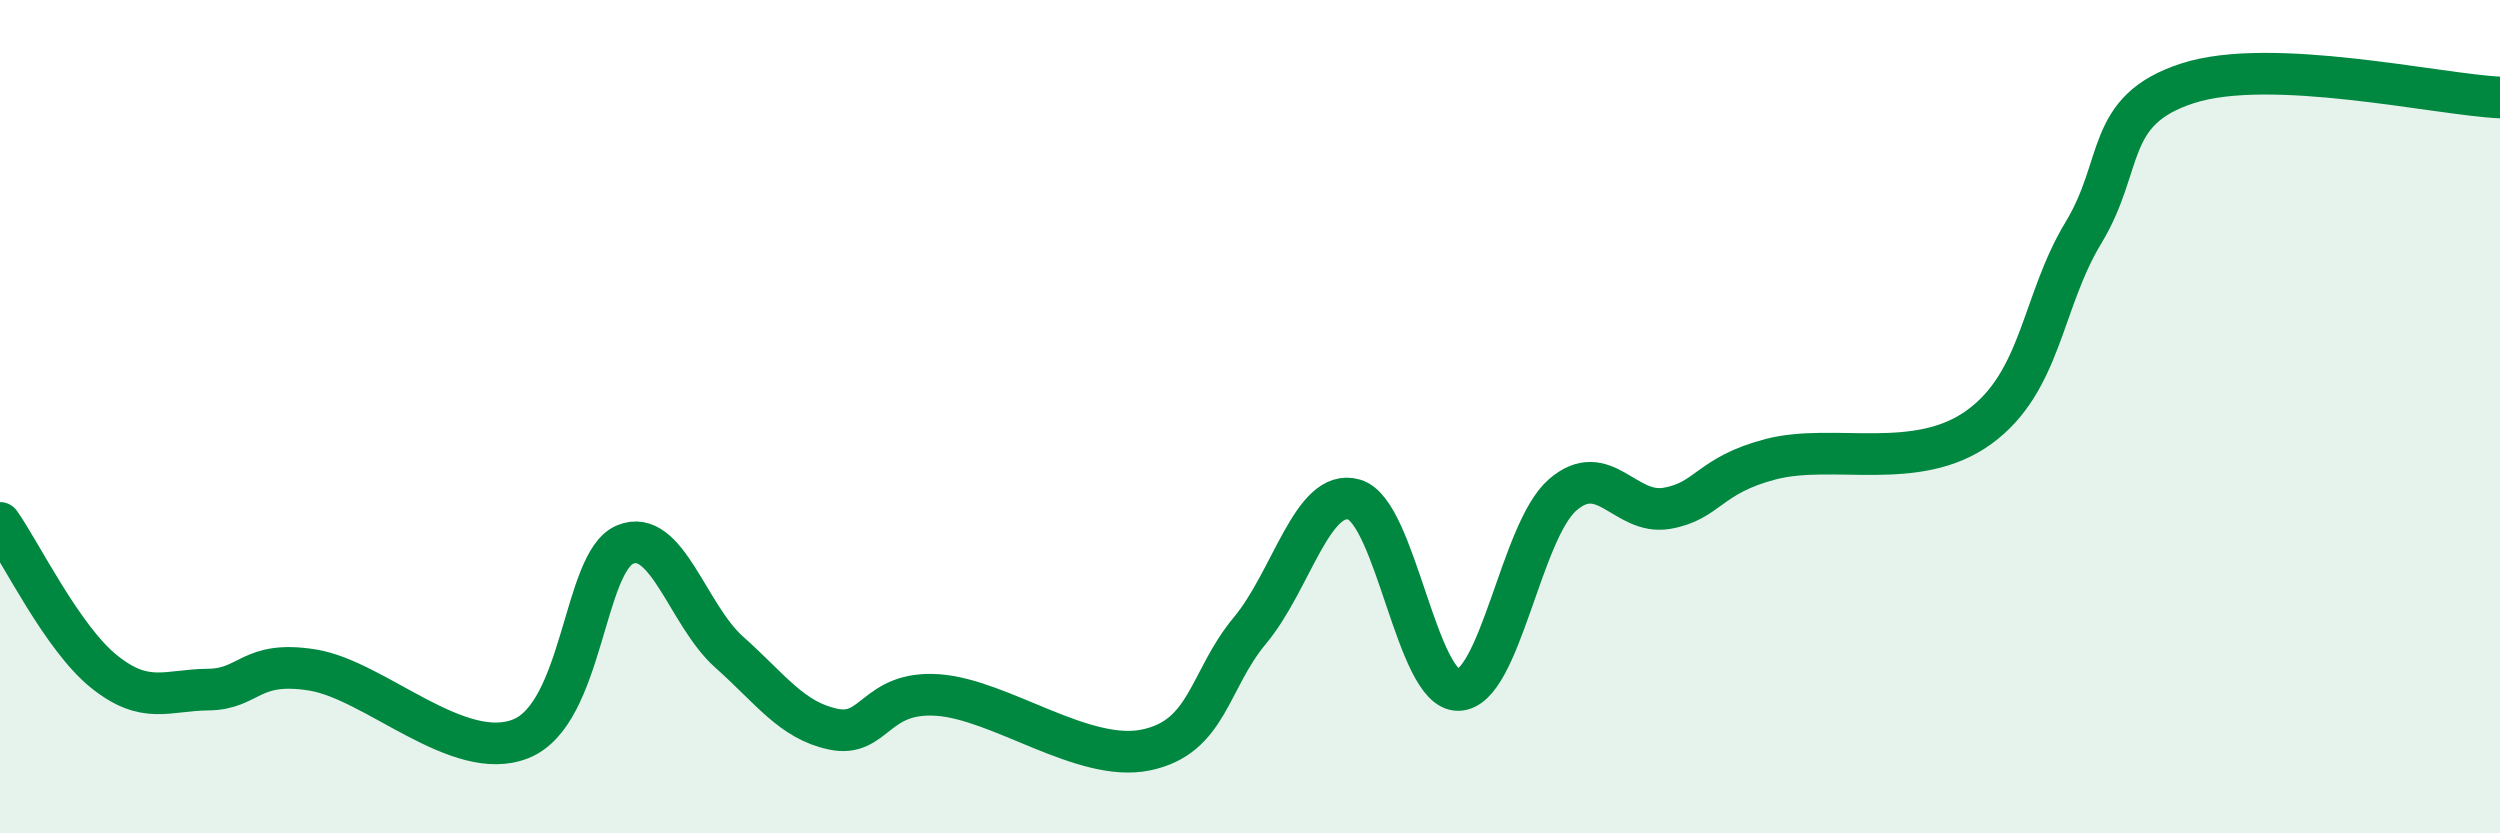
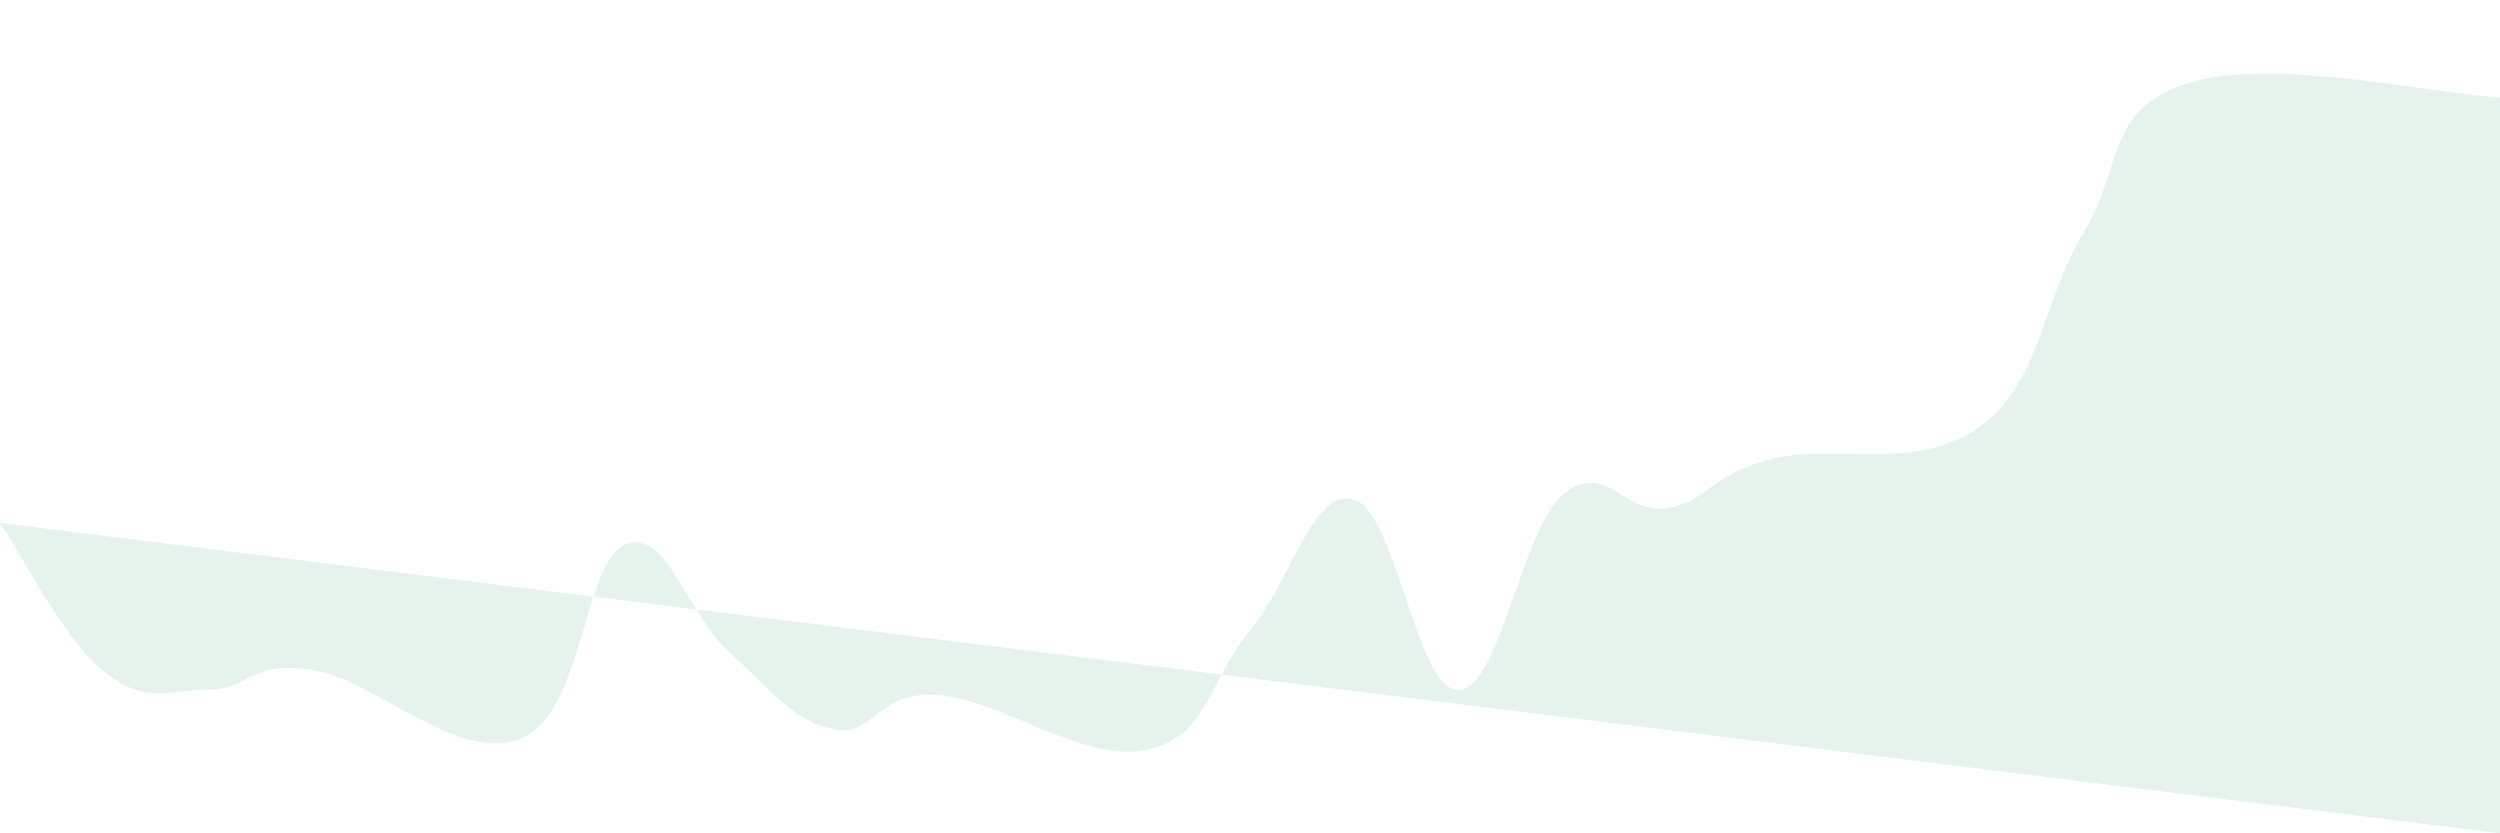
<svg xmlns="http://www.w3.org/2000/svg" width="60" height="20" viewBox="0 0 60 20">
-   <path d="M 0,12.55 C 0.5,13.26 1.5,15.32 2.5,16.12 C 3.5,16.92 4,16.56 5,16.55 C 6,16.54 6,15.84 7.5,16.08 C 9,16.32 11,18.33 12.5,17.73 C 14,17.13 14,13.49 15,13.07 C 16,12.65 16.5,14.76 17.5,15.65 C 18.5,16.54 19,17.29 20,17.5 C 21,17.71 21,16.58 22.5,16.68 C 24,16.78 26,18.31 27.5,18 C 29,17.69 29,16.33 30,15.13 C 31,13.93 31.5,11.7 32.5,11.99 C 33.5,12.28 34,16.58 35,16.56 C 36,16.54 36.5,12.75 37.5,11.88 C 38.5,11.01 39,12.37 40,12.2 C 41,12.03 41,11.41 42.5,11.02 C 44,10.63 46,11.34 47.5,10.25 C 49,9.16 49,7.24 50,5.59 C 51,3.94 50.5,2.65 52.5,2 C 54.5,1.35 58.5,2.27 60,2.34L60 20L0 20Z" fill="#008740" opacity="0.1" stroke-linecap="round" stroke-linejoin="round" />
-   <path d="M 0,12.55 C 0.5,13.26 1.5,15.32 2.5,16.12 C 3.5,16.92 4,16.56 5,16.55 C 6,16.54 6,15.84 7.5,16.08 C 9,16.32 11,18.33 12.5,17.73 C 14,17.13 14,13.49 15,13.07 C 16,12.65 16.5,14.76 17.5,15.65 C 18.5,16.54 19,17.29 20,17.5 C 21,17.71 21,16.58 22.5,16.68 C 24,16.78 26,18.31 27.5,18 C 29,17.69 29,16.33 30,15.13 C 31,13.93 31.5,11.7 32.5,11.99 C 33.5,12.28 34,16.58 35,16.56 C 36,16.54 36.5,12.75 37.5,11.88 C 38.5,11.01 39,12.37 40,12.2 C 41,12.03 41,11.41 42.5,11.02 C 44,10.63 46,11.34 47.5,10.25 C 49,9.16 49,7.24 50,5.59 C 51,3.94 50.5,2.65 52.5,2 C 54.5,1.35 58.5,2.27 60,2.34" stroke="#008740" stroke-width="1" fill="none" stroke-linecap="round" stroke-linejoin="round" />
+   <path d="M 0,12.55 C 0.5,13.26 1.5,15.32 2.5,16.12 C 3.5,16.92 4,16.56 5,16.55 C 6,16.54 6,15.84 7.5,16.08 C 9,16.32 11,18.33 12.5,17.73 C 14,17.13 14,13.49 15,13.07 C 16,12.65 16.5,14.76 17.5,15.65 C 18.5,16.54 19,17.29 20,17.5 C 21,17.71 21,16.58 22.5,16.68 C 24,16.78 26,18.31 27.5,18 C 29,17.69 29,16.33 30,15.13 C 31,13.93 31.5,11.7 32.5,11.99 C 33.5,12.28 34,16.58 35,16.56 C 36,16.54 36.5,12.75 37.5,11.88 C 38.5,11.01 39,12.37 40,12.2 C 41,12.03 41,11.41 42.5,11.02 C 44,10.63 46,11.34 47.5,10.25 C 49,9.16 49,7.24 50,5.59 C 51,3.94 50.5,2.65 52.5,2 C 54.5,1.35 58.5,2.27 60,2.34L60 20Z" fill="#008740" opacity="0.1" stroke-linecap="round" stroke-linejoin="round" />
</svg>